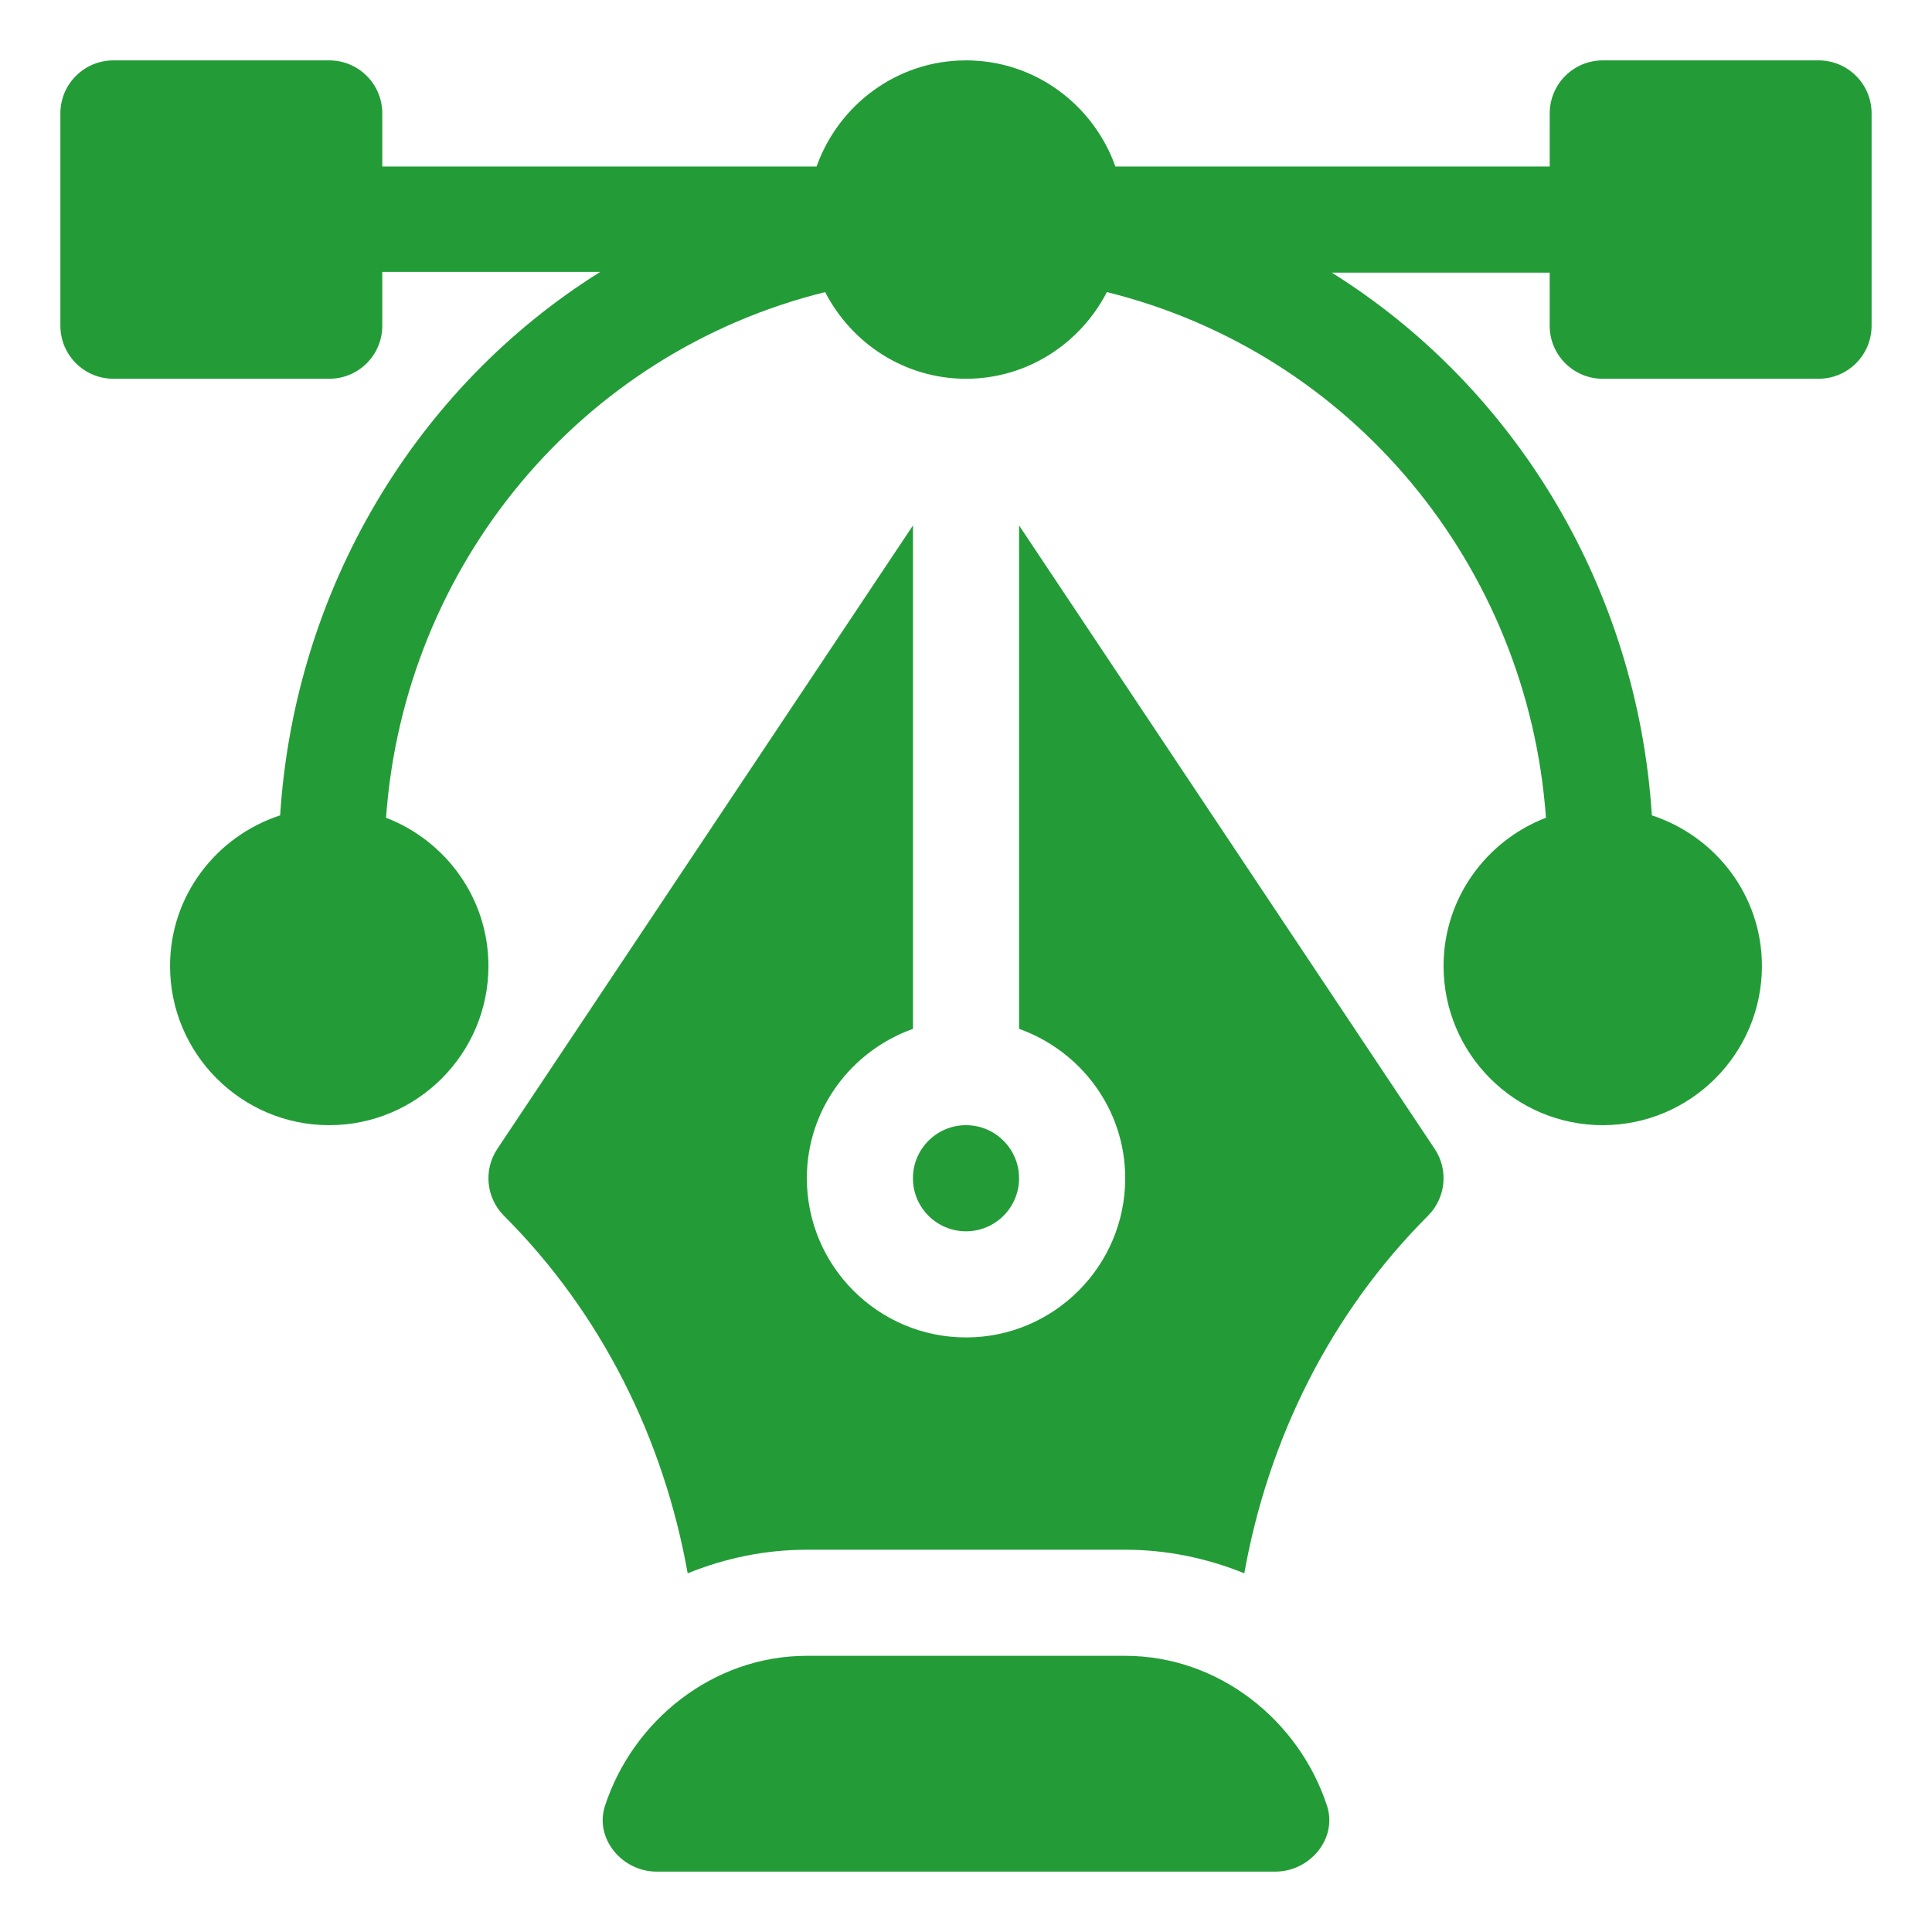
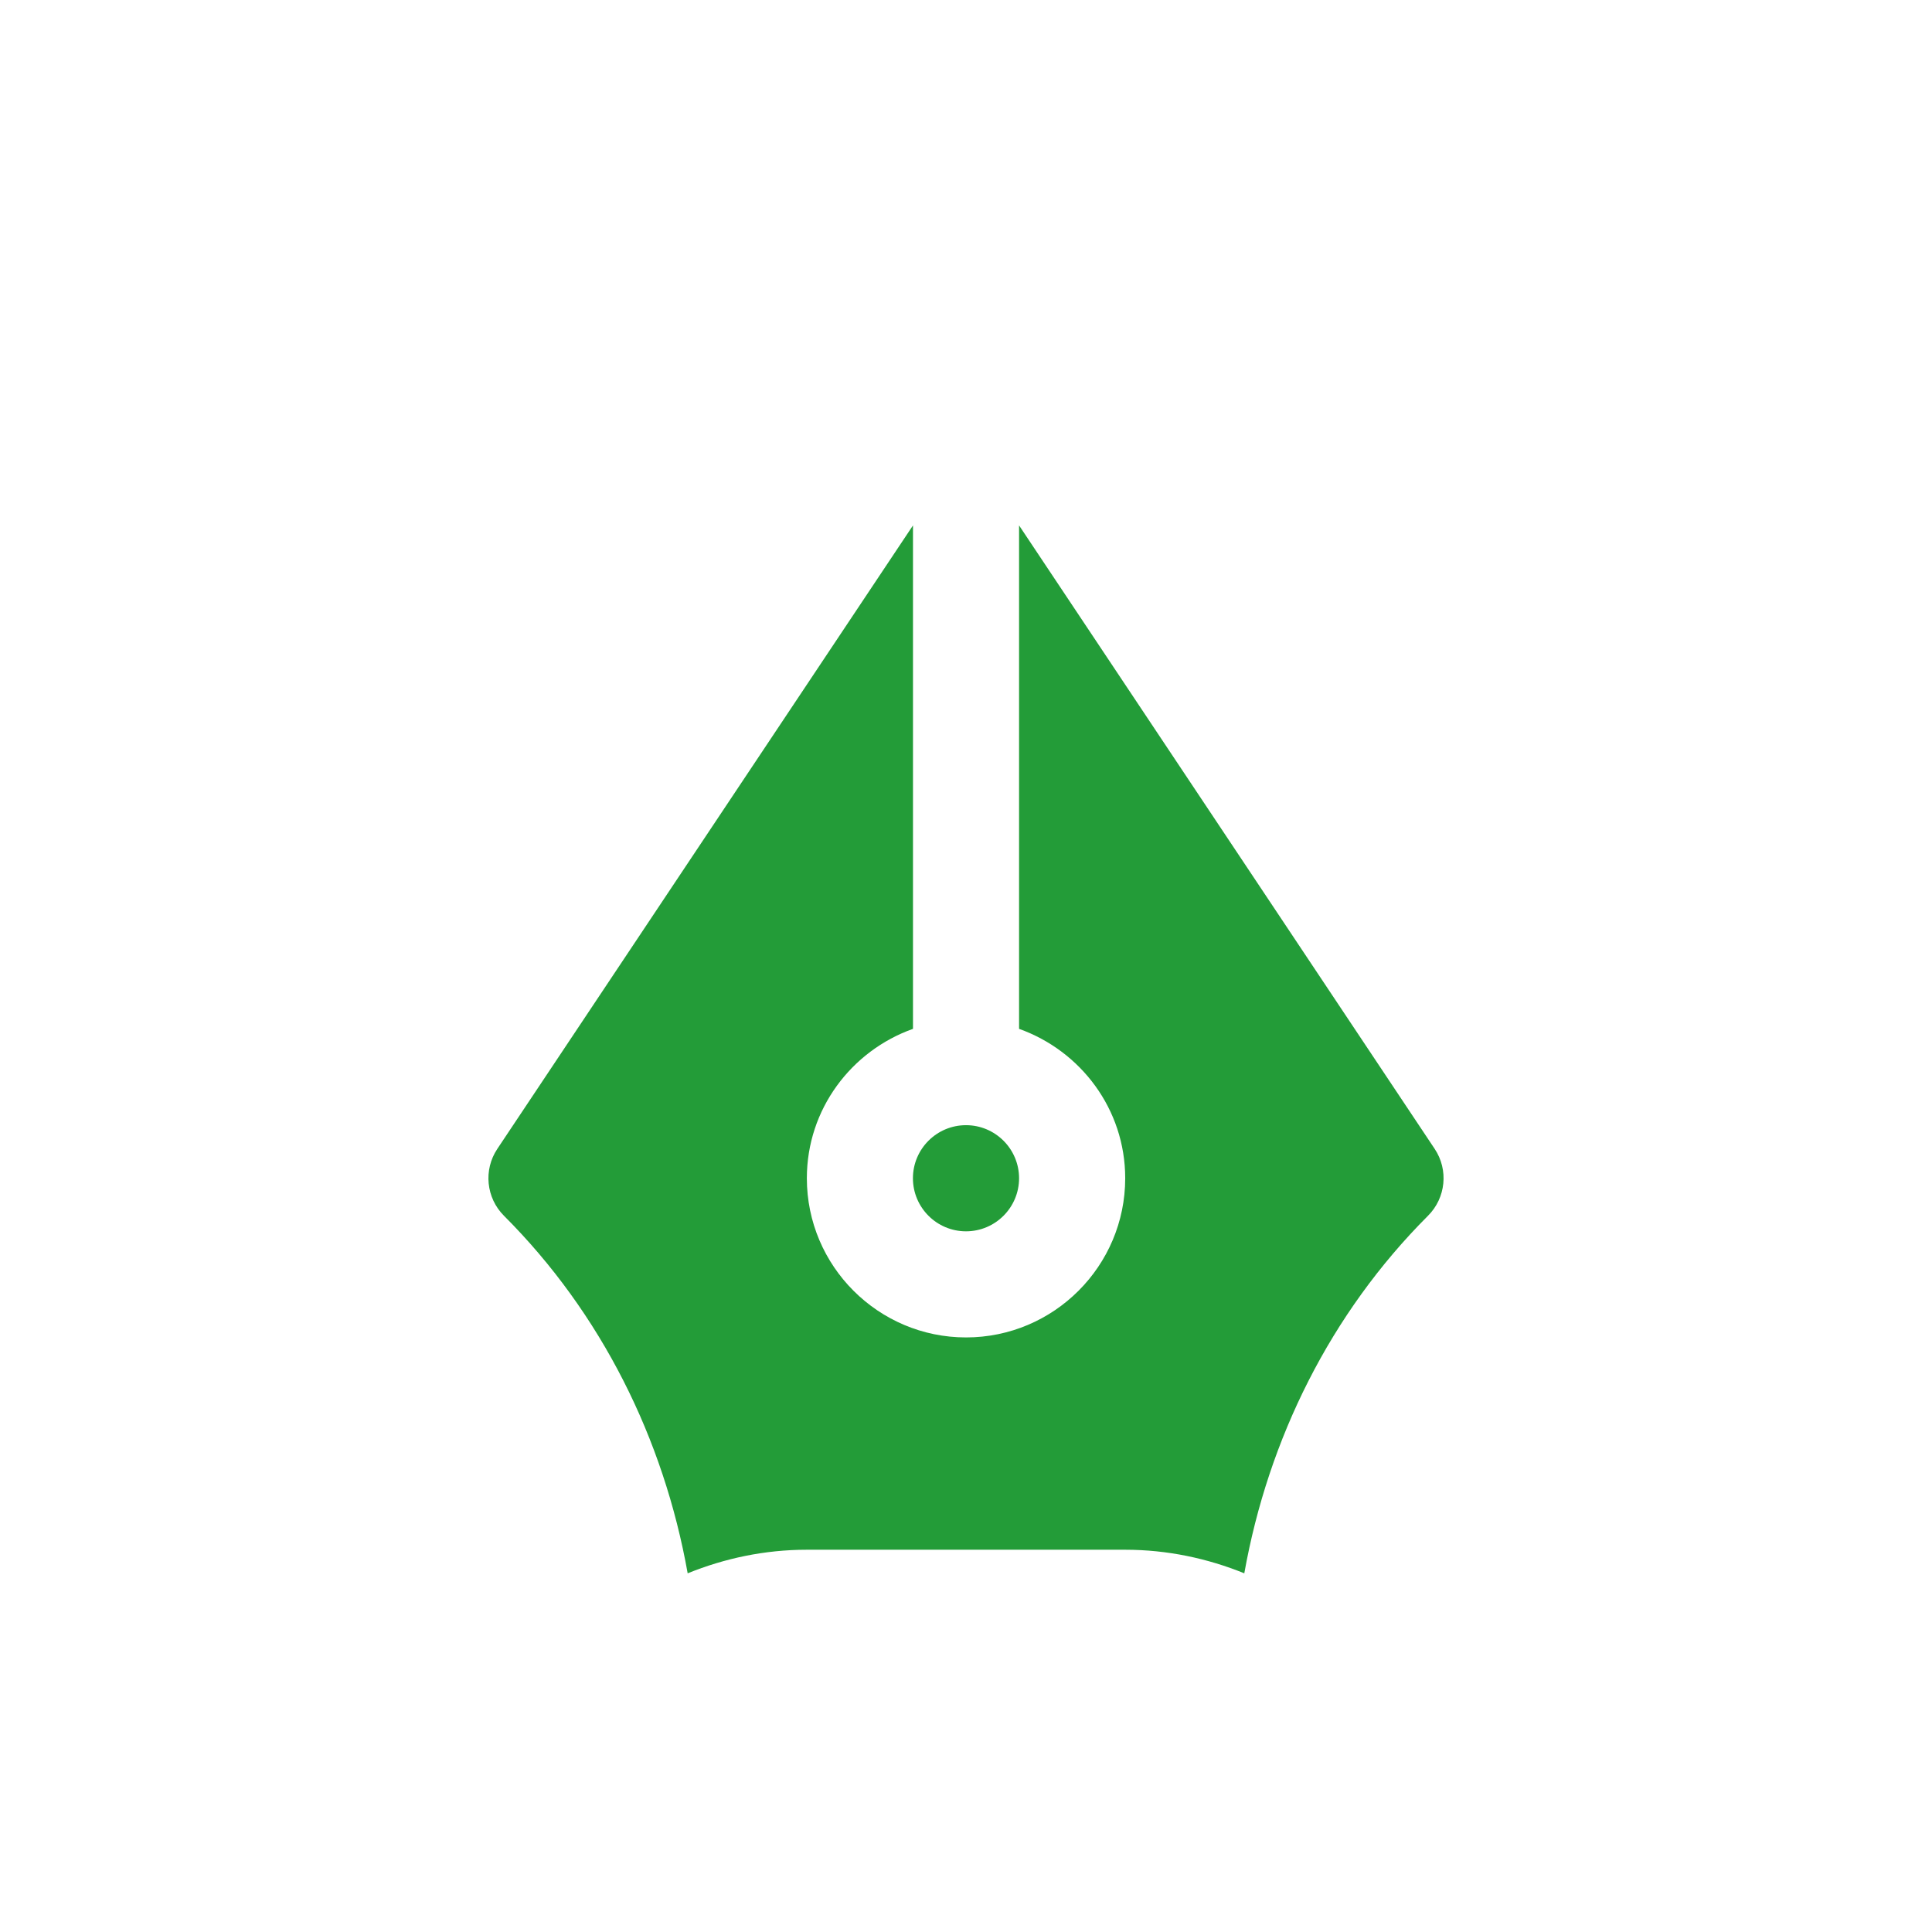
<svg xmlns="http://www.w3.org/2000/svg" version="1.1" id="Layer_1" x="0px" y="0px" width="64px" height="64px" viewBox="0 0 64 64" enable-background="new 0 0 64 64" xml:space="preserve">
-   <path fill="#239C38" d="M60.242,2h-7.148c-0.972,0-1.758,0.786-1.758,1.758v1.758H36.949C36.222,3.474,34.289,2,32,2  c-2.289,0-4.222,1.474-4.95,3.516H12.664V3.758C12.664,2.786,11.878,2,10.906,2H3.758C2.786,2,2,2.786,2,3.758v7.031  c0,0.972,0.786,1.758,1.758,1.758h7.148c0.972,0,1.758-0.786,1.758-1.758V9.008h7.219C13.783,12.819,9.76,19.513,9.28,27.01  C7.17,27.7,5.633,29.663,5.633,32c0,2.908,2.366,5.273,5.273,5.273S16.18,34.908,16.18,32c0-2.243-1.414-4.15-3.392-4.911  c0.6-8.358,6.432-15.403,14.545-17.413c0.877,1.696,2.629,2.871,4.667,2.871s3.79-1.175,4.667-2.871  c8.112,2.01,13.944,9.055,14.545,17.413C49.234,27.85,47.82,29.757,47.82,32c0,2.908,2.365,5.273,5.273,5.273  s5.273-2.365,5.273-5.273c0-2.337-1.537-4.3-3.646-4.99c-0.48-7.497-4.504-14.167-10.604-17.979h7.219v1.758  c0,0.972,0.786,1.758,1.758,1.758h7.148c0.972,0,1.758-0.786,1.758-1.758V3.758C62,2.786,61.214,2,60.242,2z M43.959,59.82  c-0.92-2.814-3.568-4.969-6.686-4.969H26.727c-3.117,0-5.766,2.154-6.686,4.969c-0.354,1.084,0.568,2.18,1.71,2.18h20.498  C43.391,62,44.313,60.904,43.959,59.82z" />
  <path fill="#239C38" d="M47.525,38.057L33.758,17.405v16.677c2.041,0.728,3.516,2.66,3.516,4.949c0,2.908-2.365,5.273-5.273,5.273  c-2.908,0-5.273-2.365-5.273-5.273c0-2.289,1.474-4.222,3.516-4.949V17.405L16.475,38.057c-0.465,0.696-0.373,1.625,0.22,2.217  c3.227,3.228,5.29,7.385,6.085,11.844c1.221-0.495,2.549-0.781,3.946-0.781h10.547c1.396,0,2.725,0.286,3.946,0.781  c0.796-4.459,2.858-8.616,6.085-11.844C47.897,39.682,47.99,38.753,47.525,38.057z" />
  <path fill="#239C38" d="M32,37.273c-0.97,0-1.758,0.788-1.758,1.758S31.03,40.789,32,40.789s1.758-0.788,1.758-1.758  S32.97,37.273,32,37.273z" />
</svg>